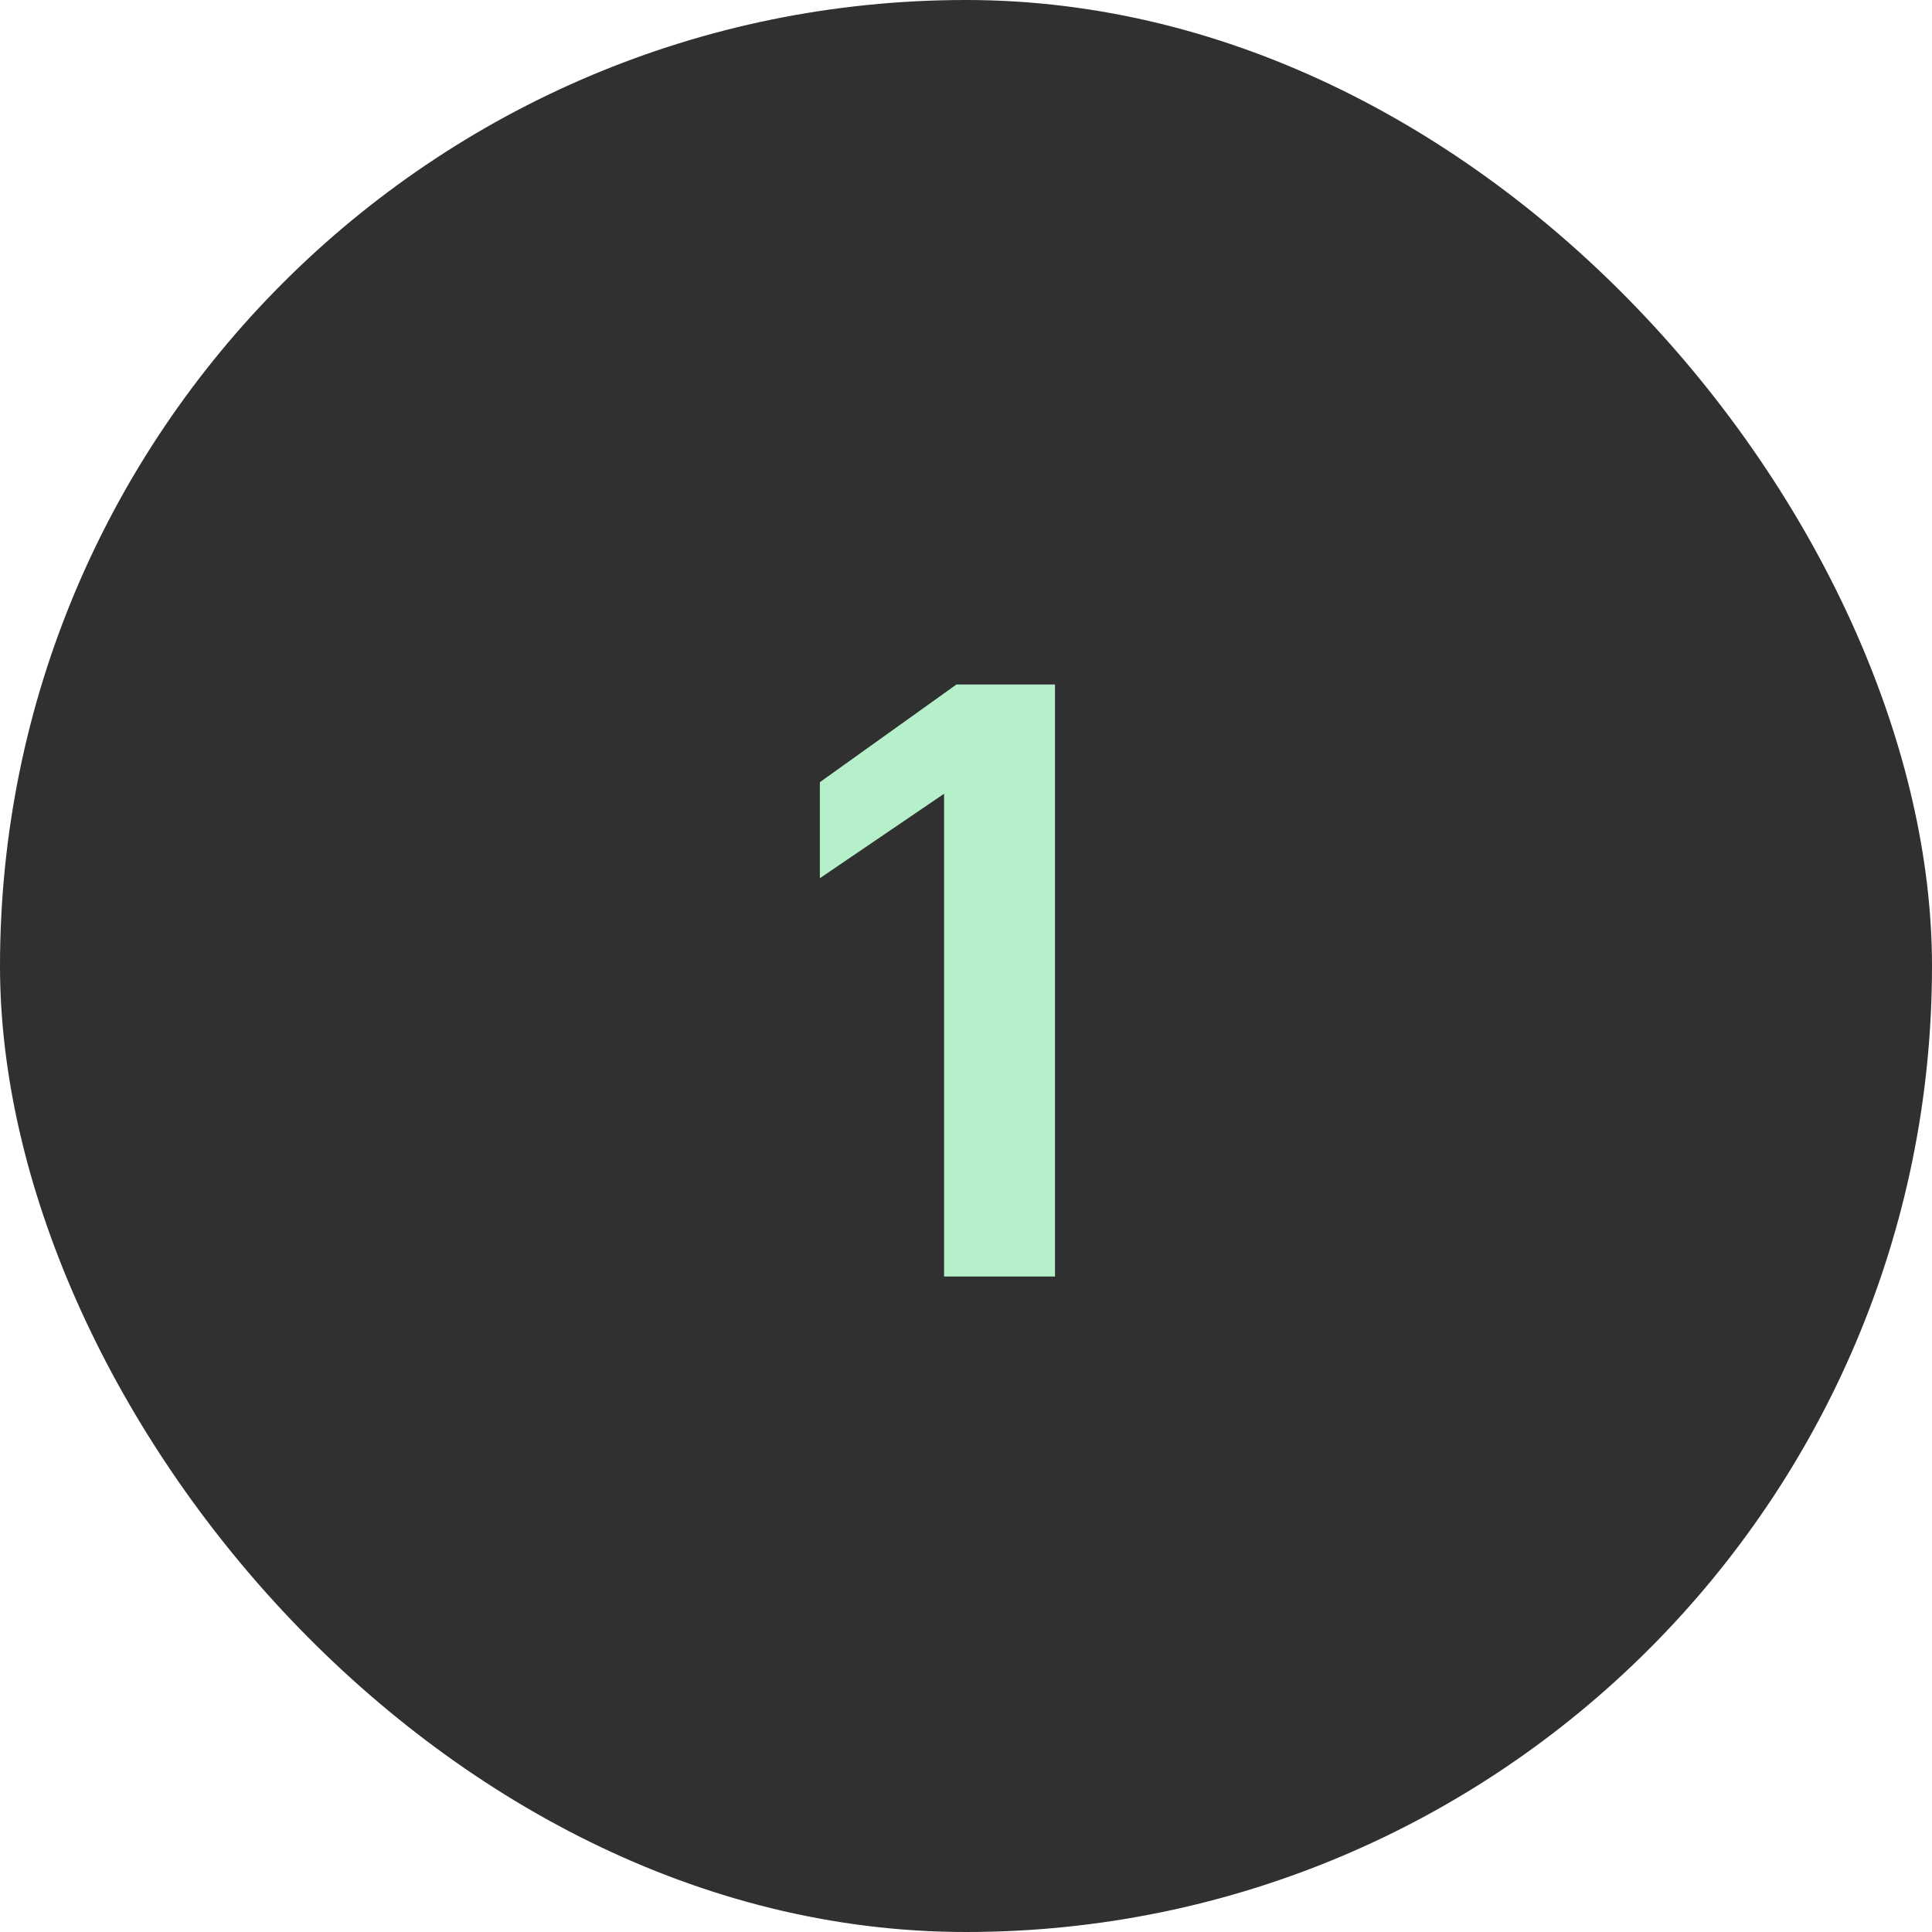
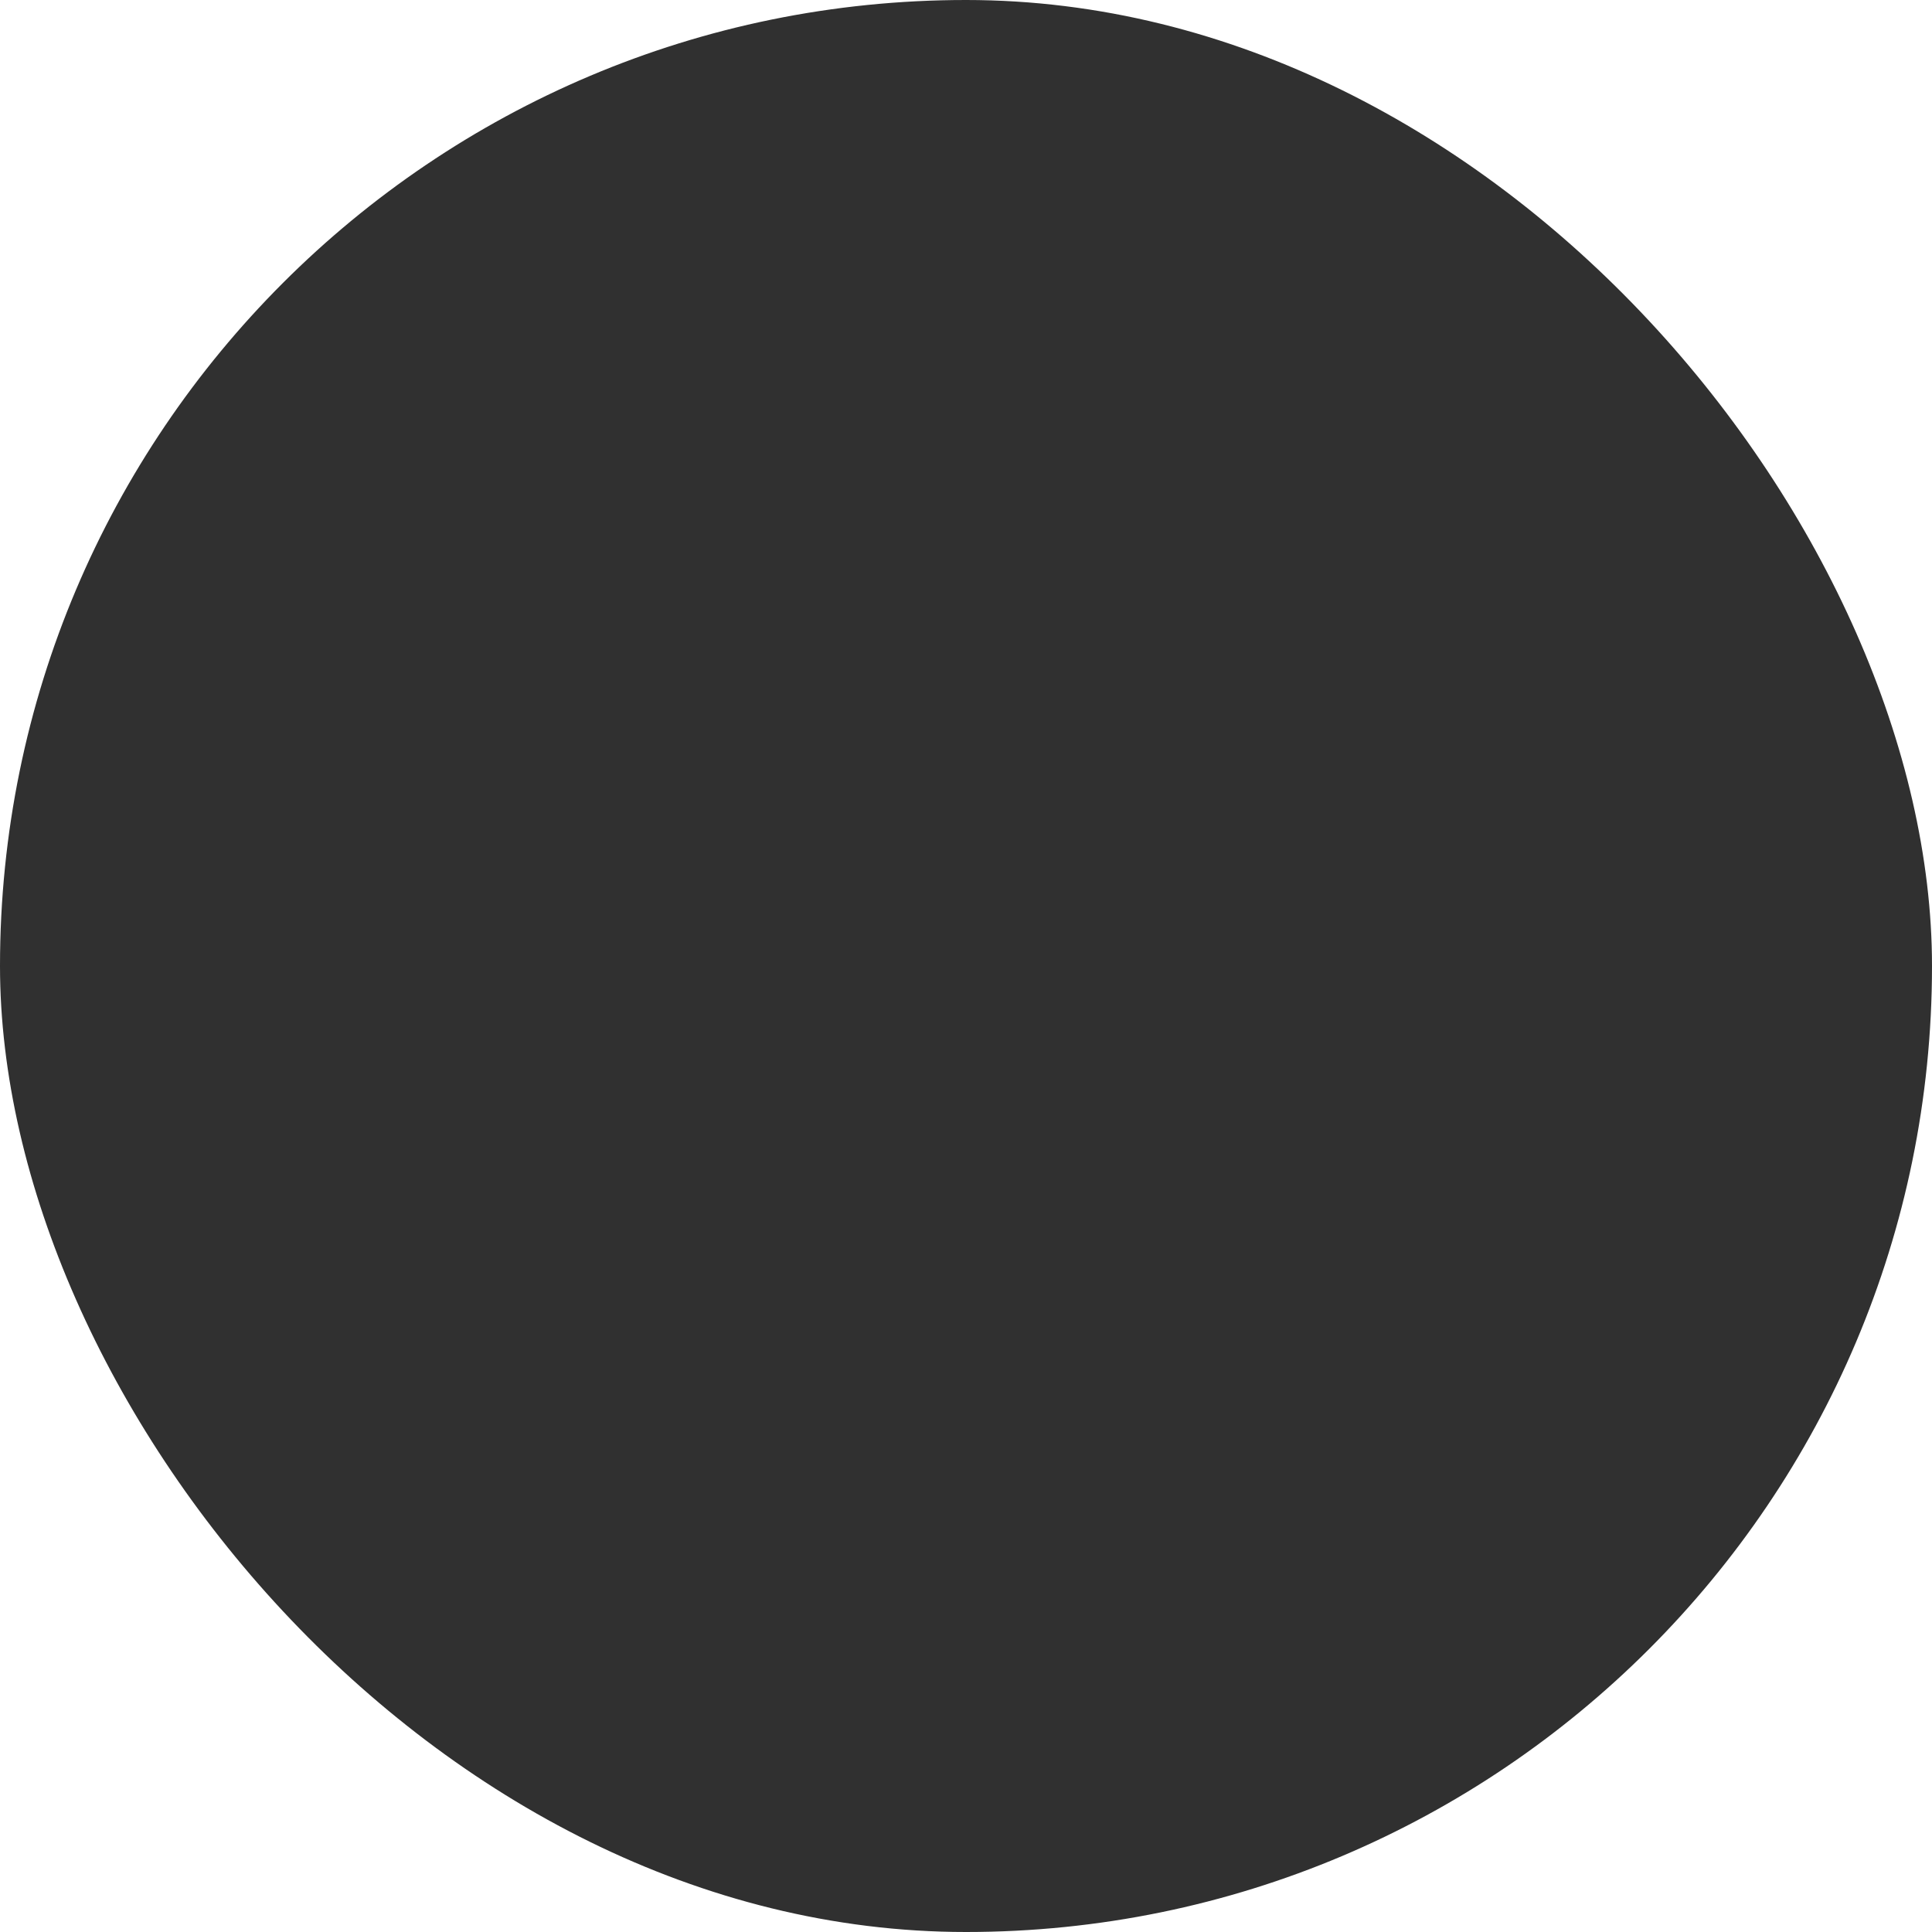
<svg xmlns="http://www.w3.org/2000/svg" width="28" height="28" viewBox="0 0 28 28" fill="none">
  <rect width="28" height="28" rx="14" fill="#303030" />
-   <path d="M13.682 18.5V11.504L11.882 12.728V11.336L13.862 9.92H15.29V18.5H13.682Z" fill="#B6F0CA" />
</svg>